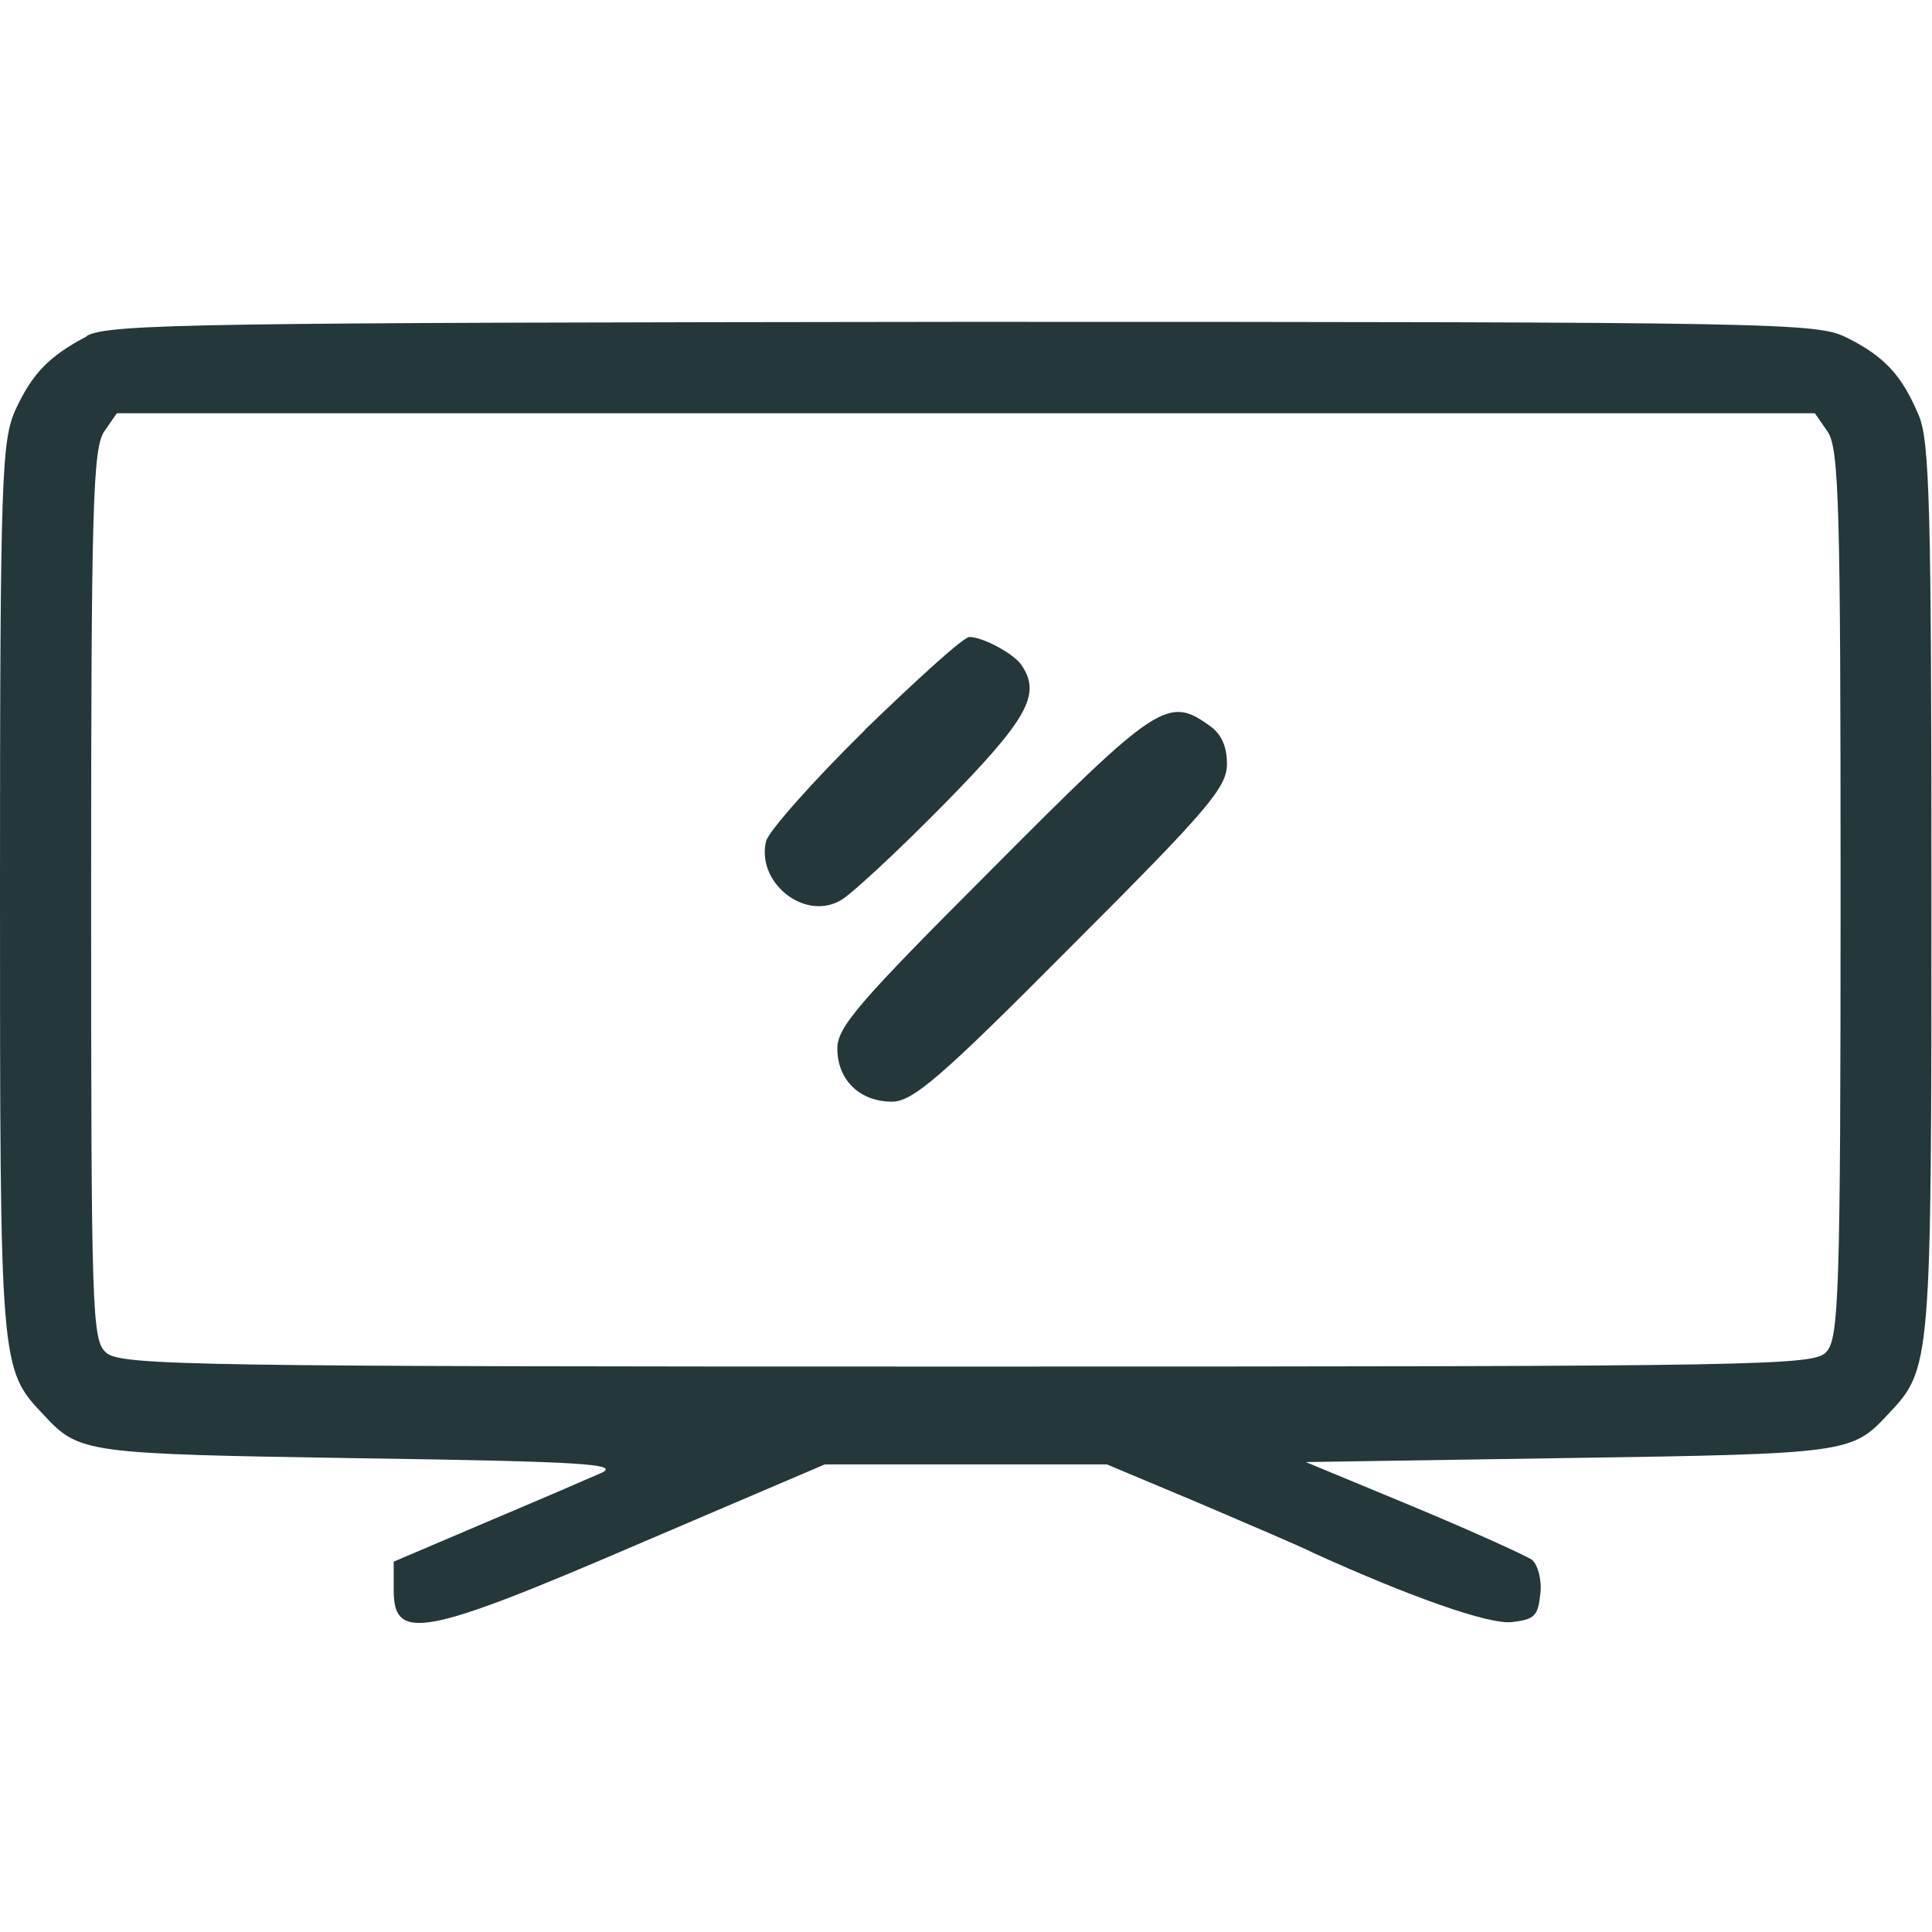
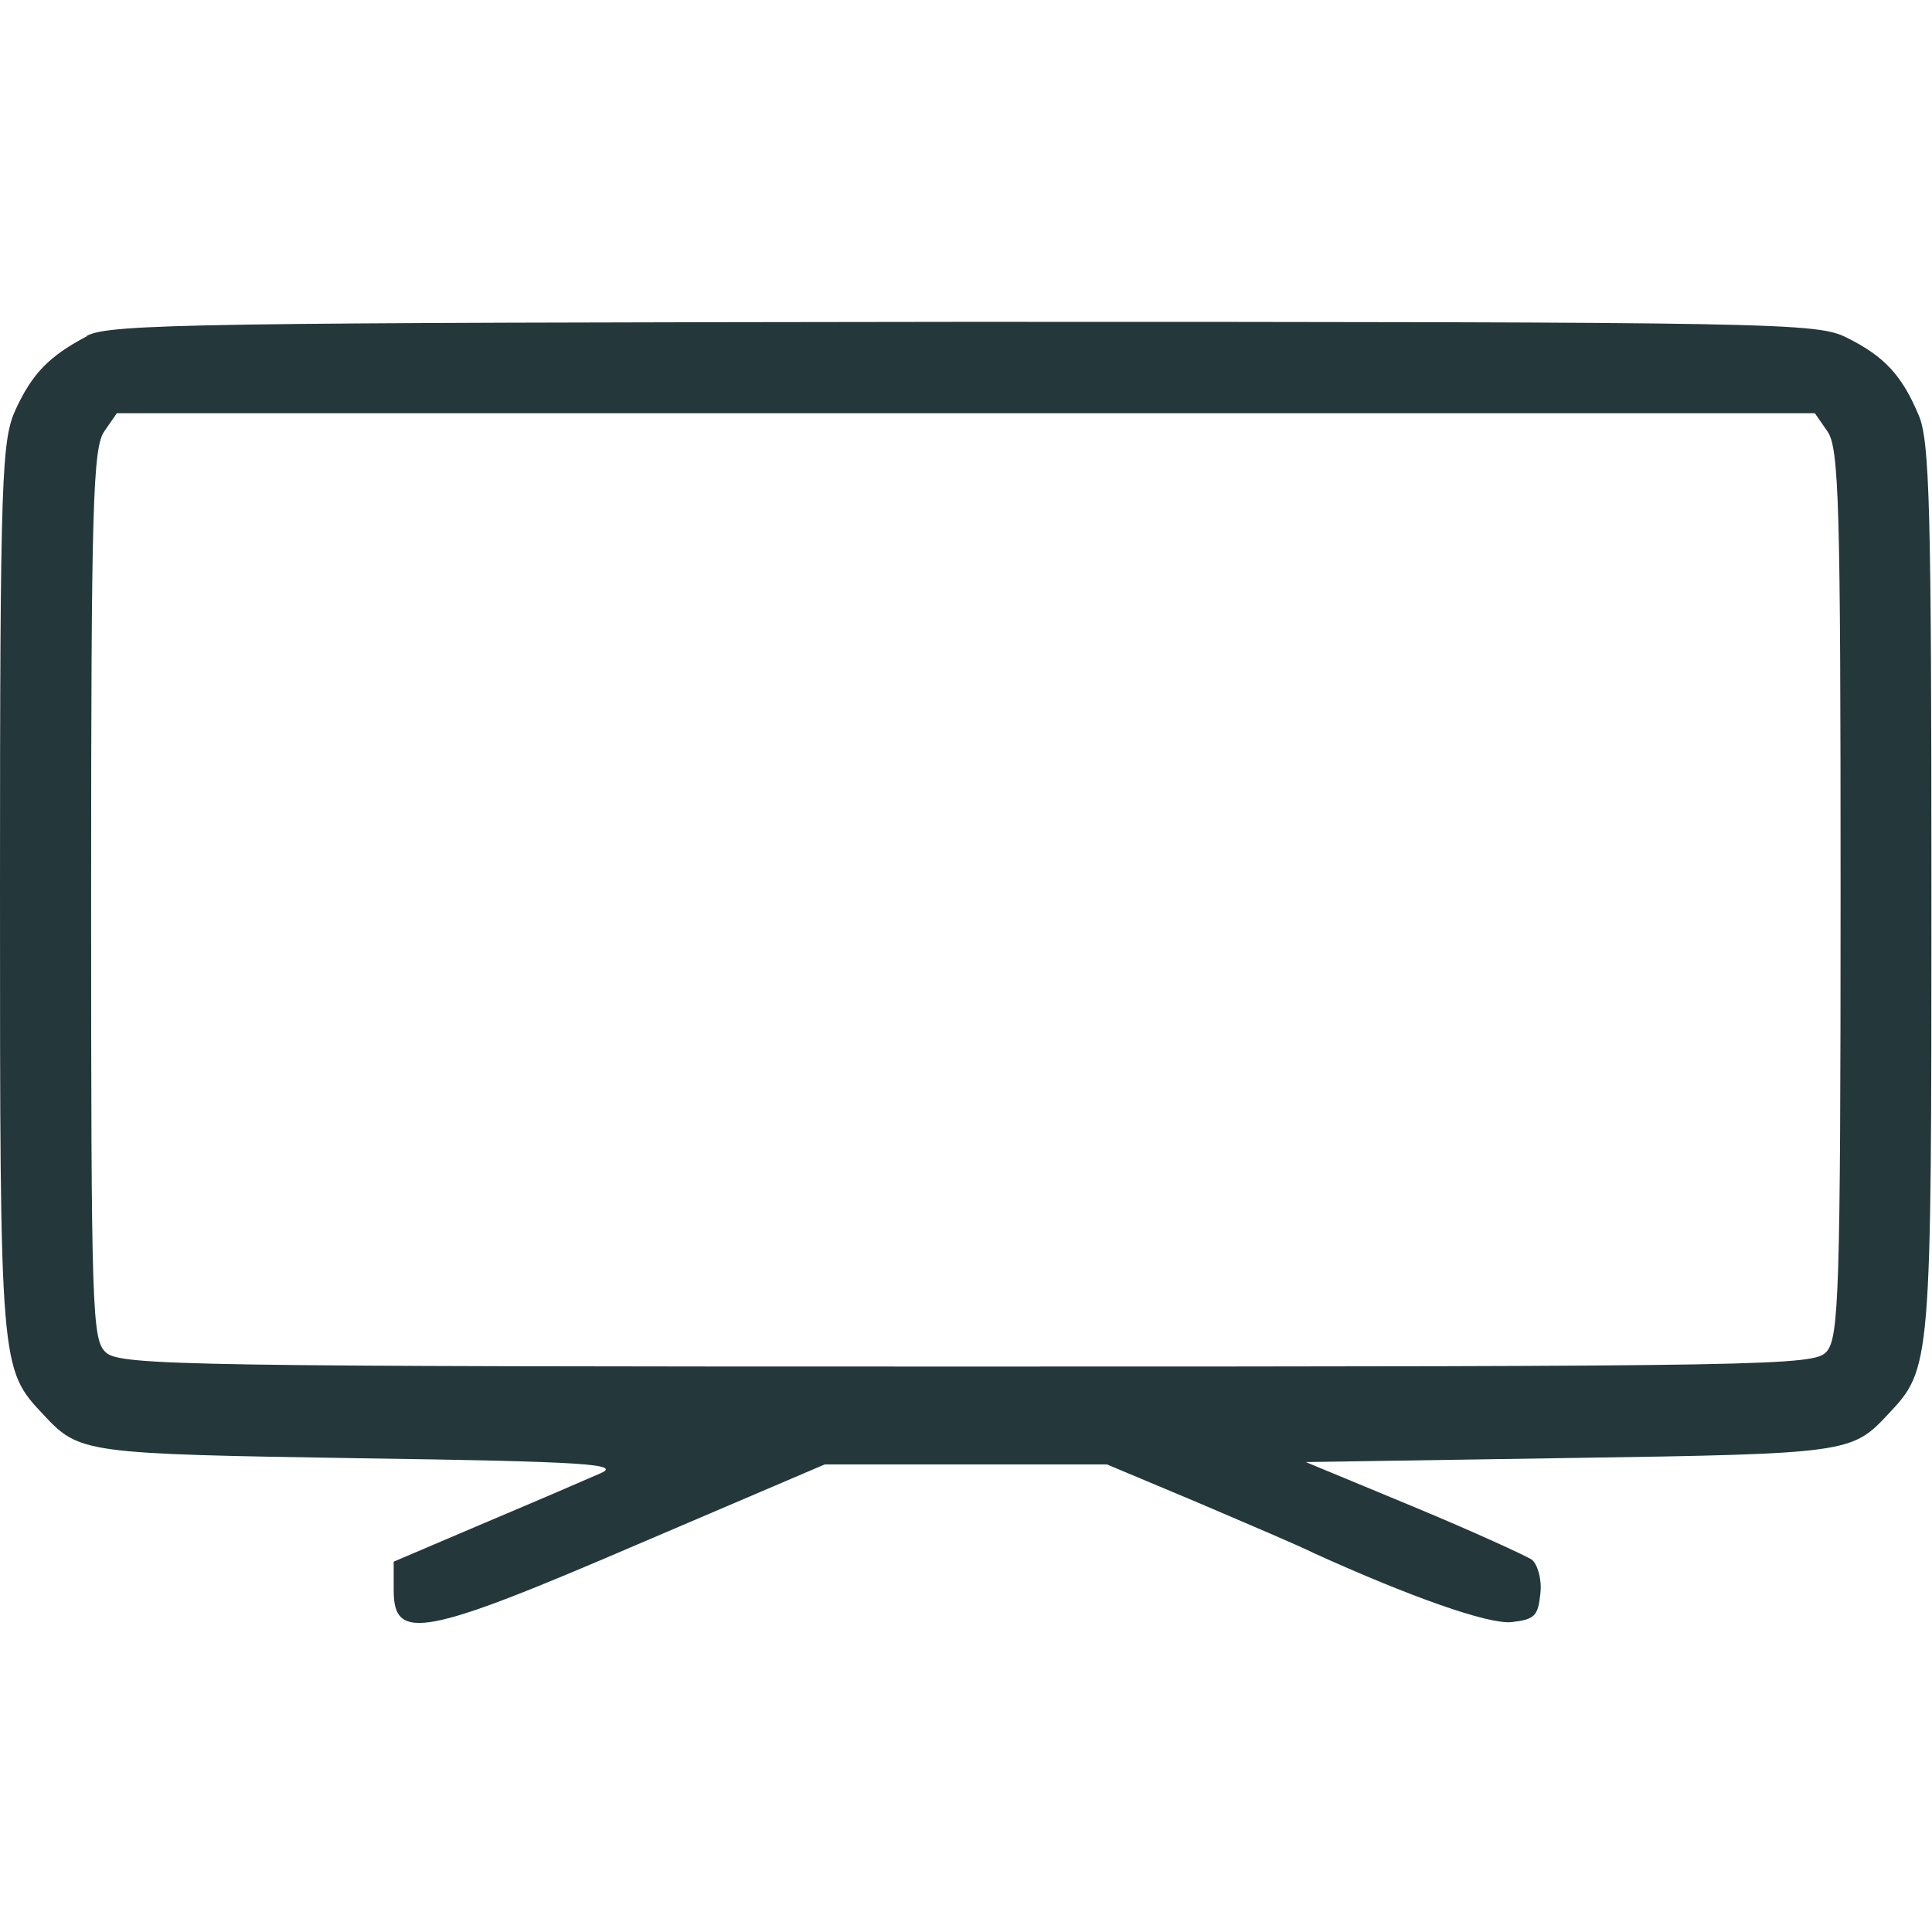
<svg xmlns="http://www.w3.org/2000/svg" width="25" height="25" viewBox="0 0 6.615 6.615" version="1.1" id="svg6677">
  <defs id="defs6674" />
  <path d="M 0.298,1.151 C 0.167,1.22 0.111,1.279 0.054,1.401 0.006,1.506 0,1.62 0,3.042 c 0,1.647 0,1.644 0.15,1.803 0.122,0.131 0.139,0.133 1.084,0.148 0.769,0.011 0.894,0.02 0.823,0.051 -0.045,0.02 -0.224,0.097 -0.397,0.17 l -0.312,0.133 v 0.099 c 0,0.176 0.105,0.156 0.837,-0.159 l 0.639,-0.273 h 0.483 0.483 l 0.312,0.131 c 0.173,0.074 0.352,0.15 0.397,0.173 0.326,0.148 0.596,0.244 0.676,0.236 0.079,-0.009 0.091,-0.02 0.099,-0.097 0.006,-0.048 -0.009,-0.099 -0.028,-0.116 -0.02,-0.014 -0.202,-0.097 -0.406,-0.182 l -0.369,-0.153 0.908,-0.014 c 0.945,-0.014 0.962,-0.017 1.084,-0.148 0.15,-0.159 0.15,-0.159 0.15,-1.797 0,-1.303 -0.006,-1.536 -0.043,-1.624 -0.057,-0.136 -0.116,-0.202 -0.247,-0.267 -0.102,-0.051 -0.216,-0.054 -3.023,-0.054 -2.609,0.003 -2.927,0.006 -3.003,0.048 z m 5.959,0.326 c 0.04,0.057 0.045,0.253 0.045,1.581 0,1.371 -0.006,1.522 -0.048,1.57 -0.043,0.048 -0.173,0.051 -2.941,0.051 -2.657,0 -2.901,-0.003 -2.95,-0.048 -0.048,-0.043 -0.051,-0.131 -0.051,-1.567 0,-1.331 0.006,-1.53 0.045,-1.587 l 0.043,-0.062 h 2.907 2.907 z" id="path32" style="stroke-width:0.003;fill:#24373b;fill-opacity:1" />
-   <path d="m 2.961,2.5 c -0.179,0.176 -0.329,0.346 -0.338,0.38 -0.034,0.139 0.128,0.273 0.253,0.204 0.034,-0.017 0.193,-0.165 0.352,-0.326 0.29,-0.295 0.338,-0.38 0.27,-0.48 -0.026,-0.04 -0.133,-0.097 -0.179,-0.097 -0.02,0 -0.179,0.145 -0.358,0.318 z" id="path33" style="stroke-width:0.003;fill:#24373b;fill-opacity:1" />
-   <path d="m 3.401,2.971 c -0.46,0.46 -0.534,0.545 -0.534,0.619 0,0.108 0.077,0.182 0.187,0.182 0.071,0 0.167,-0.082 0.616,-0.534 0.466,-0.466 0.531,-0.542 0.531,-0.622 0,-0.062 -0.02,-0.105 -0.062,-0.133 C 4,2.383 3.96,2.409 3.401,2.971 Z" id="path34" style="stroke-width:0.003;fill:#24373b;fill-opacity:1" />
</svg>